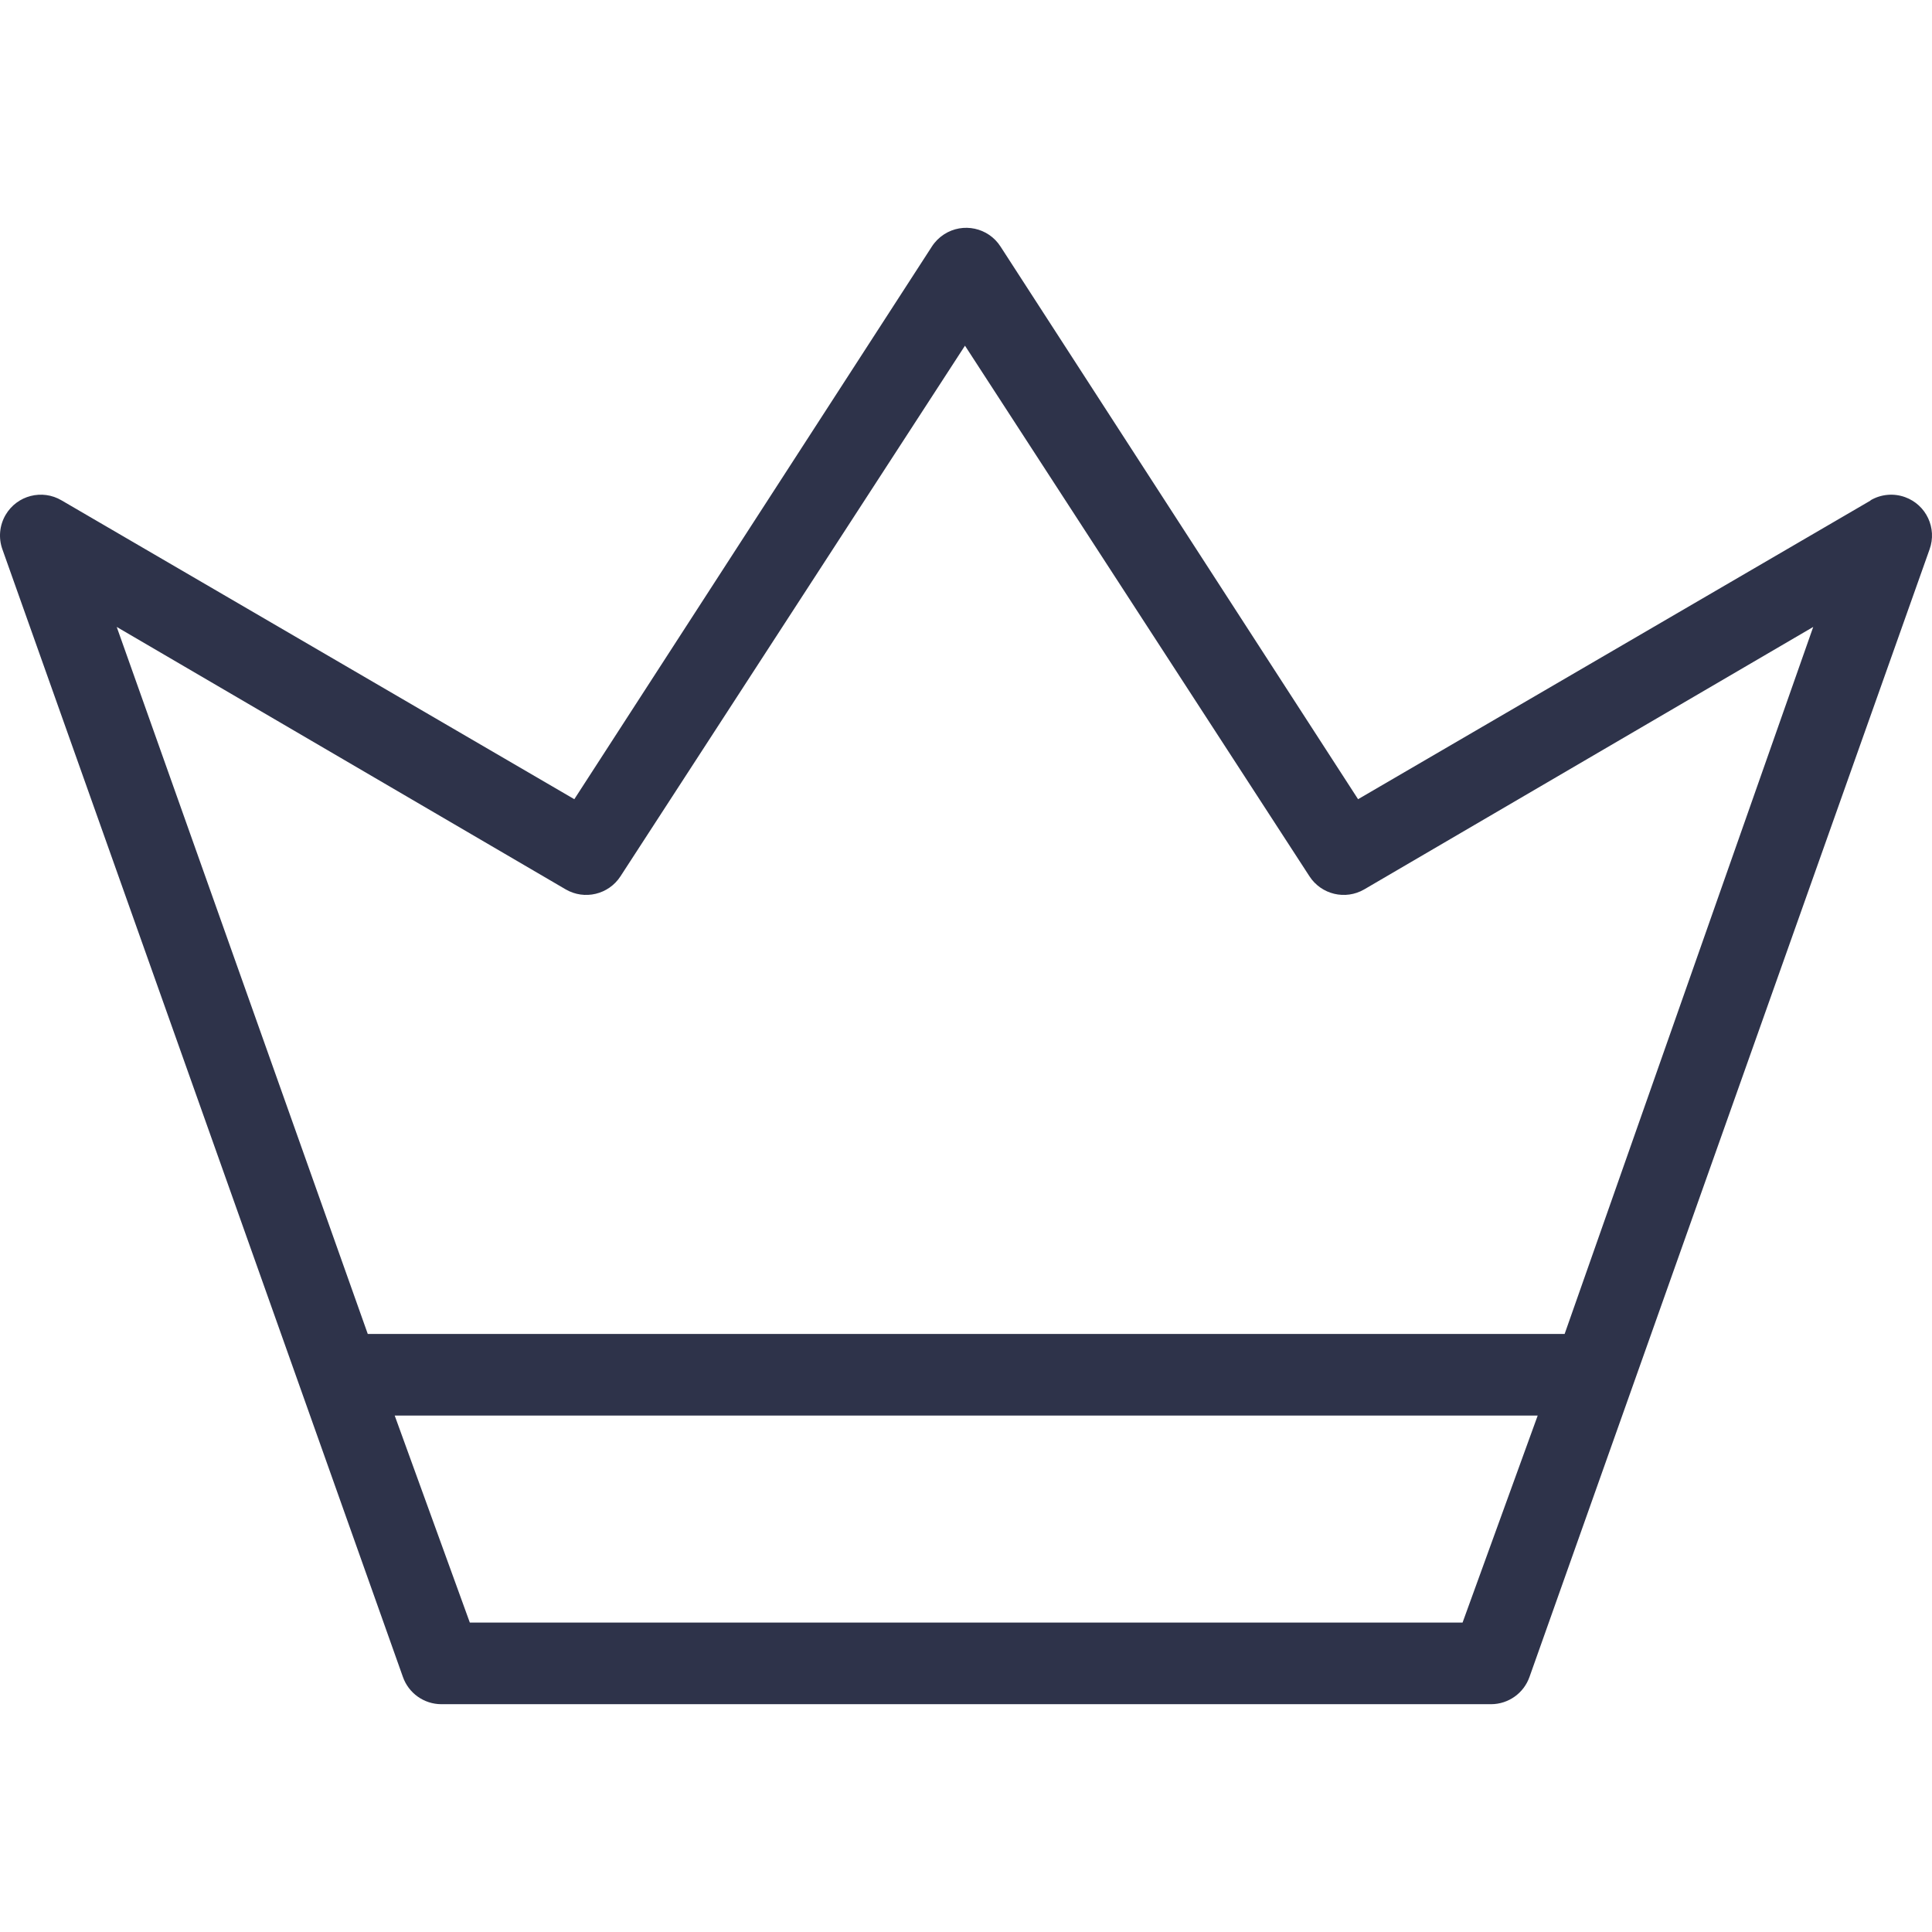
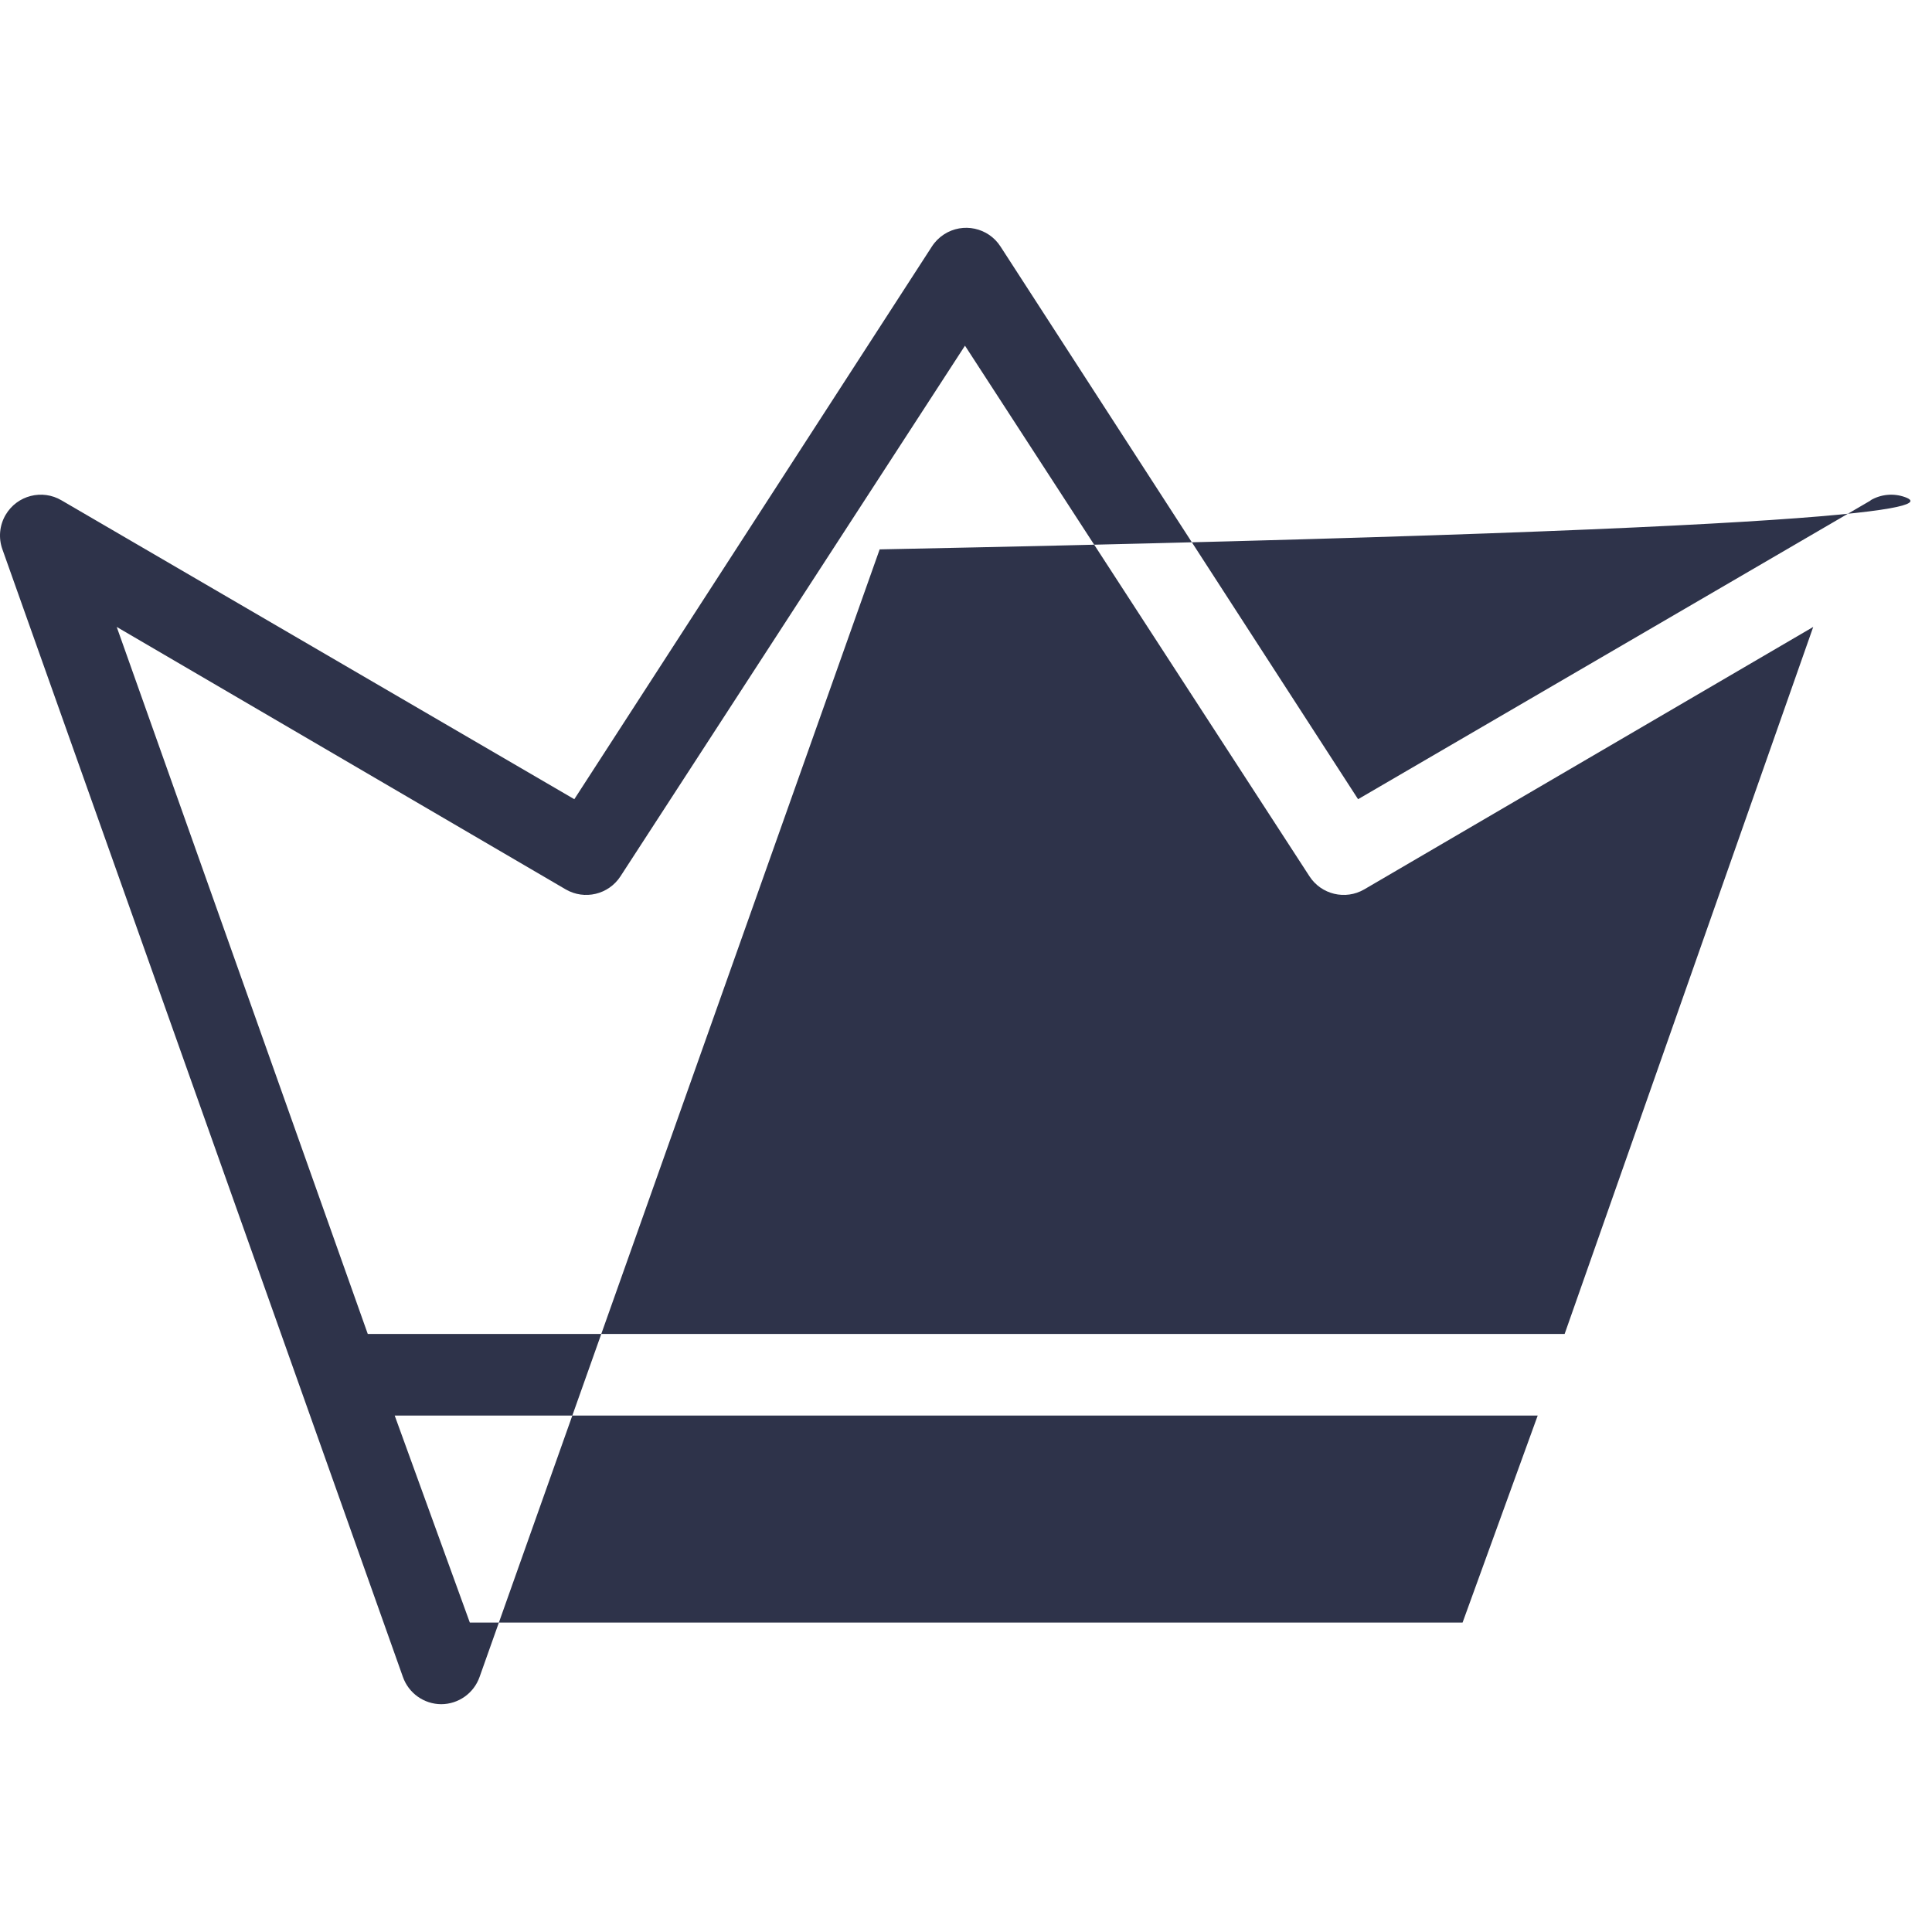
<svg xmlns="http://www.w3.org/2000/svg" id="Capa_1" x="0px" y="0px" viewBox="0 0 378.632 378.632" style="enable-background:new 0 0 378.632 378.632;" xml:space="preserve" width="512px" height="512px">
  <g>
    <g>
-       <path d="M373.346,97.426c-2.246-0.81-4.736-0.576-6.791,0.641h0.08l-100.48,58.56l-70.08-108.32 c-2.397-3.711-7.349-4.777-11.061-2.379c-0.953,0.615-1.764,1.427-2.379,2.379l-70.08,108.32l-100.48-58.56 c-3.802-2.251-8.709-0.993-10.959,2.809c-1.216,2.055-1.451,4.545-0.641,6.791l78.48,220.96c1.118,3.199,4.131,5.346,7.52,5.36 h205.76c3.389-0.013,6.402-2.161,7.52-5.36l78.4-220.96C379.655,103.51,377.502,98.925,373.346,97.426z M286.635,317.986H92.075 l-14.72-40.56h224L286.635,317.986z M306.635,261.426H72.075l-49.2-138.56l88,51.44c3.685,2.137,8.398,1.011,10.72-2.56l67.52-104 l67.52,104c2.322,3.571,7.035,4.697,10.72,2.56l88-51.44L306.635,261.426z" fill="#2e334a" />
+       <path d="M373.346,97.426c-2.246-0.81-4.736-0.576-6.791,0.641h0.08l-100.48,58.56l-70.08-108.32 c-2.397-3.711-7.349-4.777-11.061-2.379c-0.953,0.615-1.764,1.427-2.379,2.379l-70.08,108.32l-100.48-58.56 c-3.802-2.251-8.709-0.993-10.959,2.809c-1.216,2.055-1.451,4.545-0.641,6.791l78.48,220.96c1.118,3.199,4.131,5.346,7.52,5.36 c3.389-0.013,6.402-2.161,7.52-5.36l78.4-220.96C379.655,103.51,377.502,98.925,373.346,97.426z M286.635,317.986H92.075 l-14.72-40.56h224L286.635,317.986z M306.635,261.426H72.075l-49.2-138.56l88,51.44c3.685,2.137,8.398,1.011,10.72-2.56l67.52-104 l67.52,104c2.322,3.571,7.035,4.697,10.72,2.56l88-51.44L306.635,261.426z" fill="#2e334a" />
    </g>
  </g>
  <g> </g>
  <g> </g>
  <g> </g>
  <g> </g>
  <g> </g>
  <g> </g>
  <g> </g>
  <g> </g>
  <g> </g>
  <g> </g>
  <g> </g>
  <g> </g>
  <g> </g>
  <g> </g>
  <g> </g>
</svg>